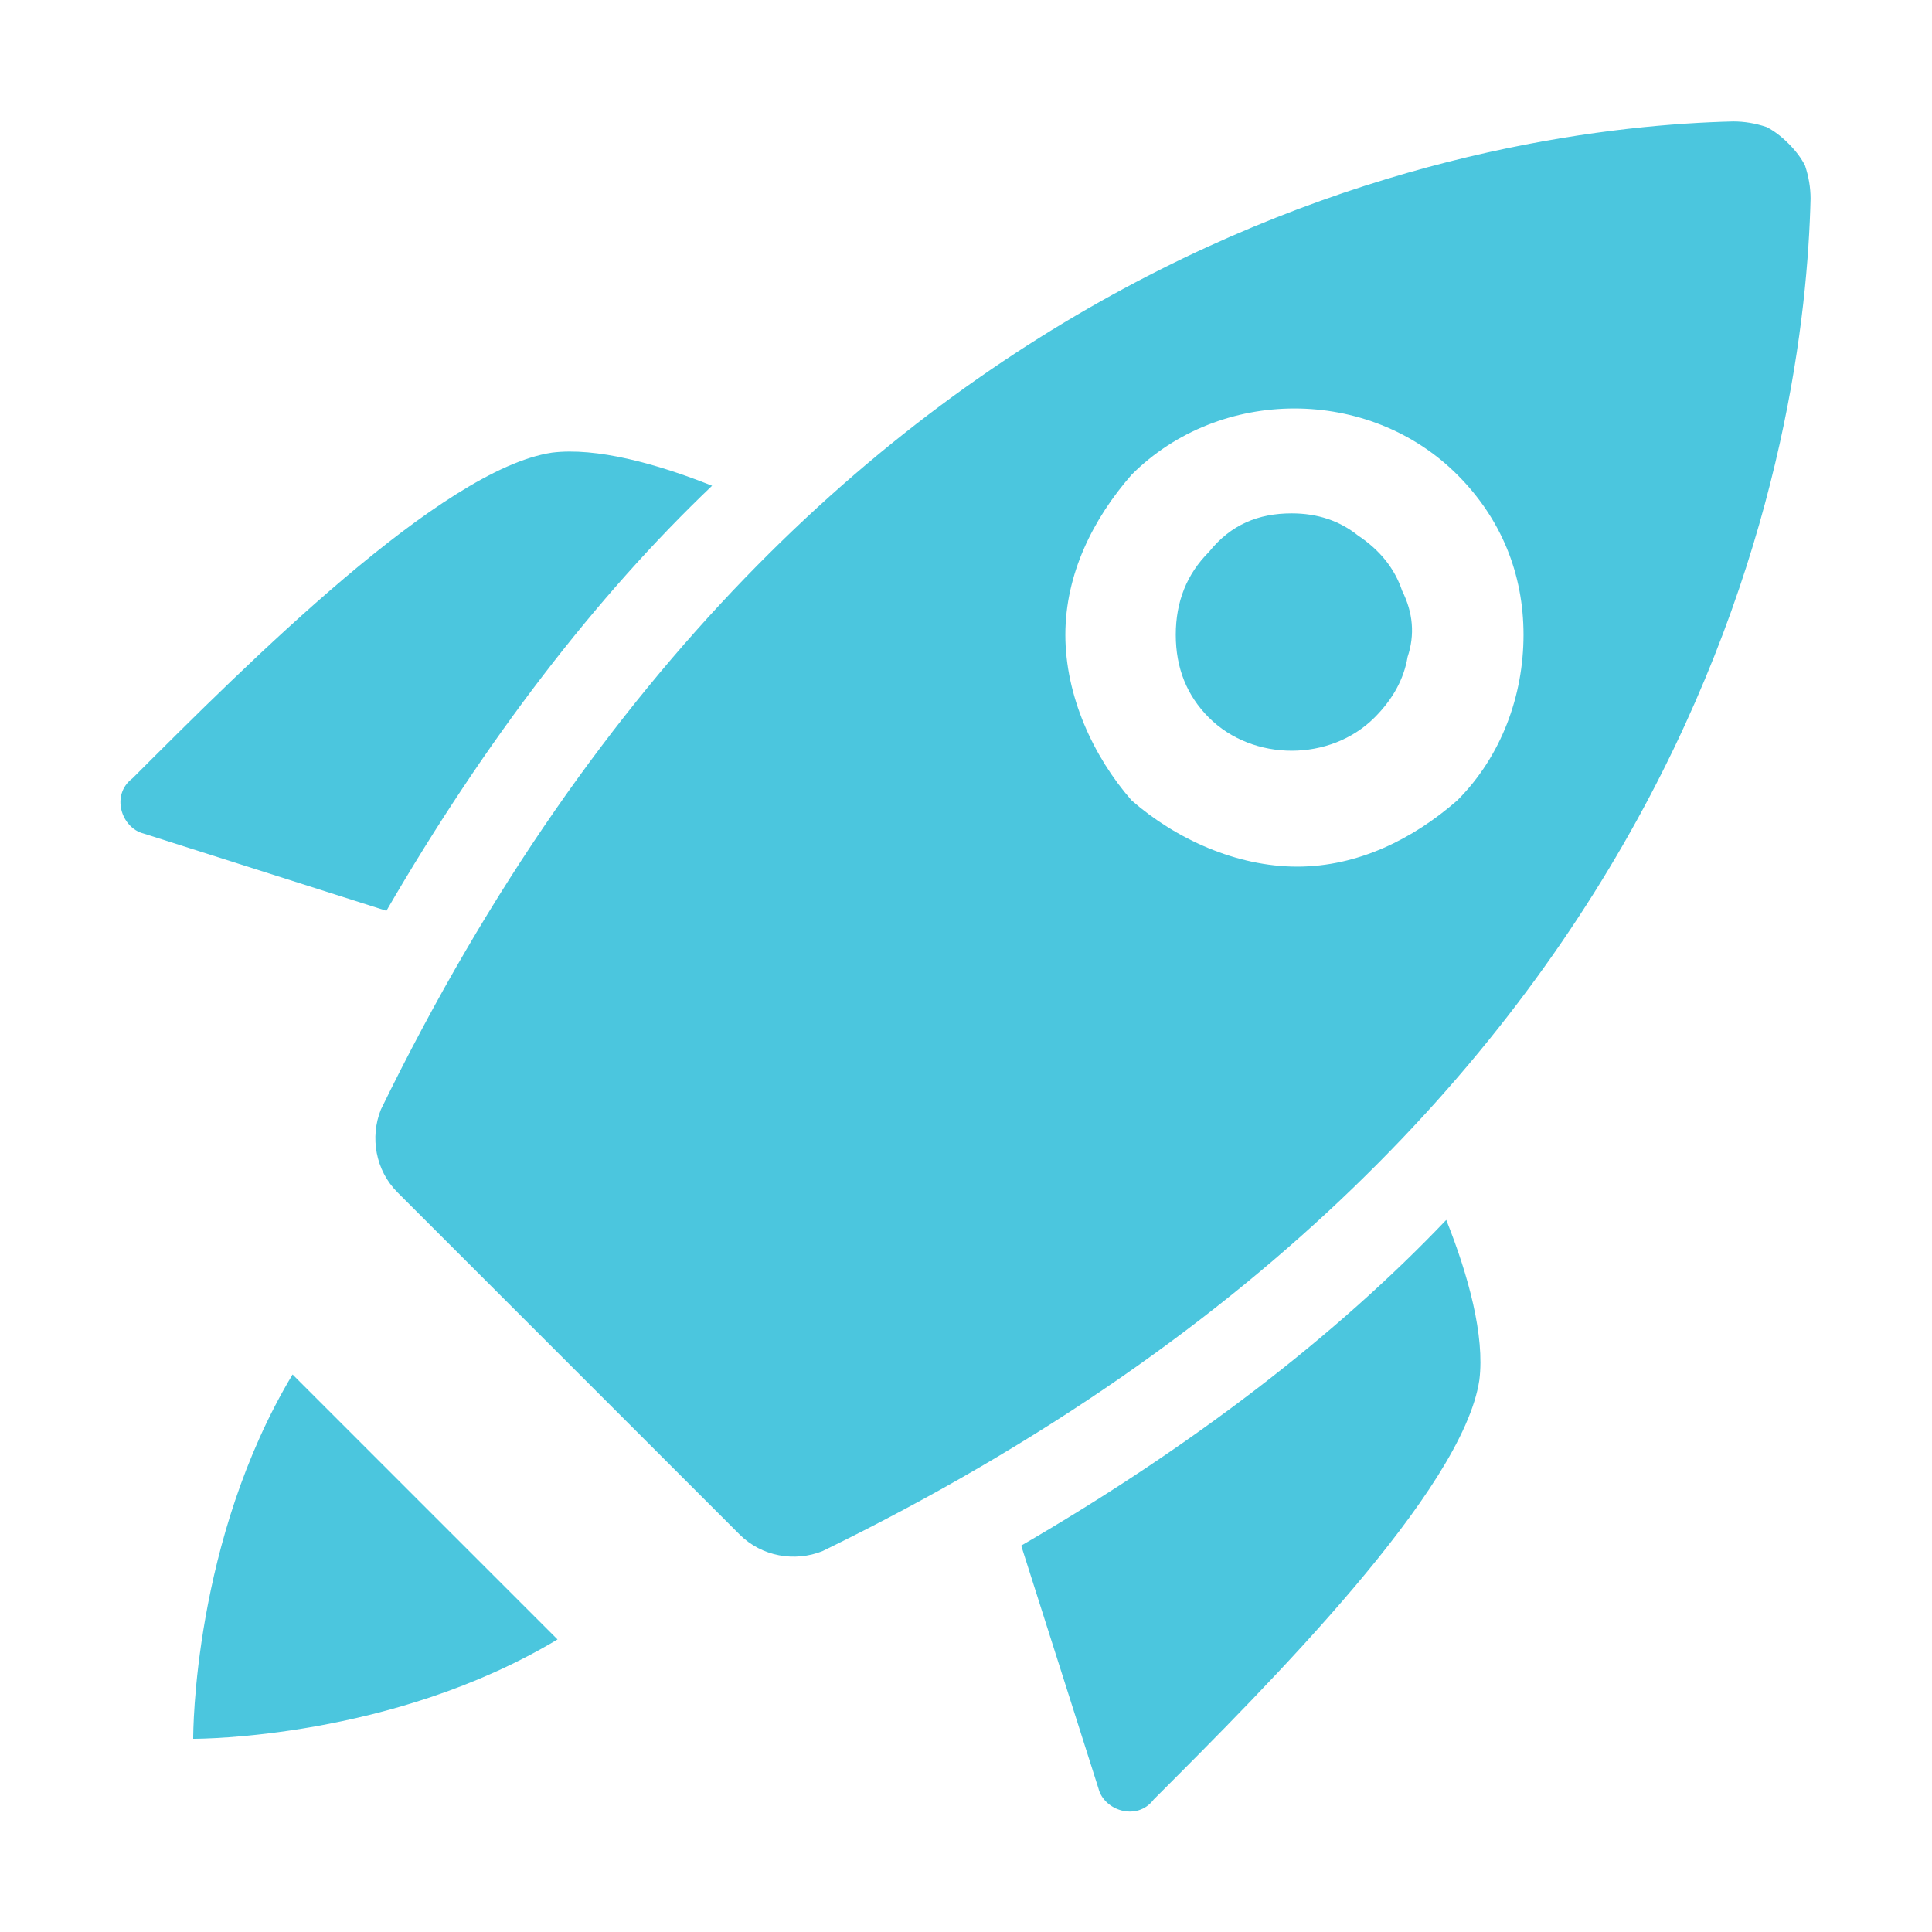
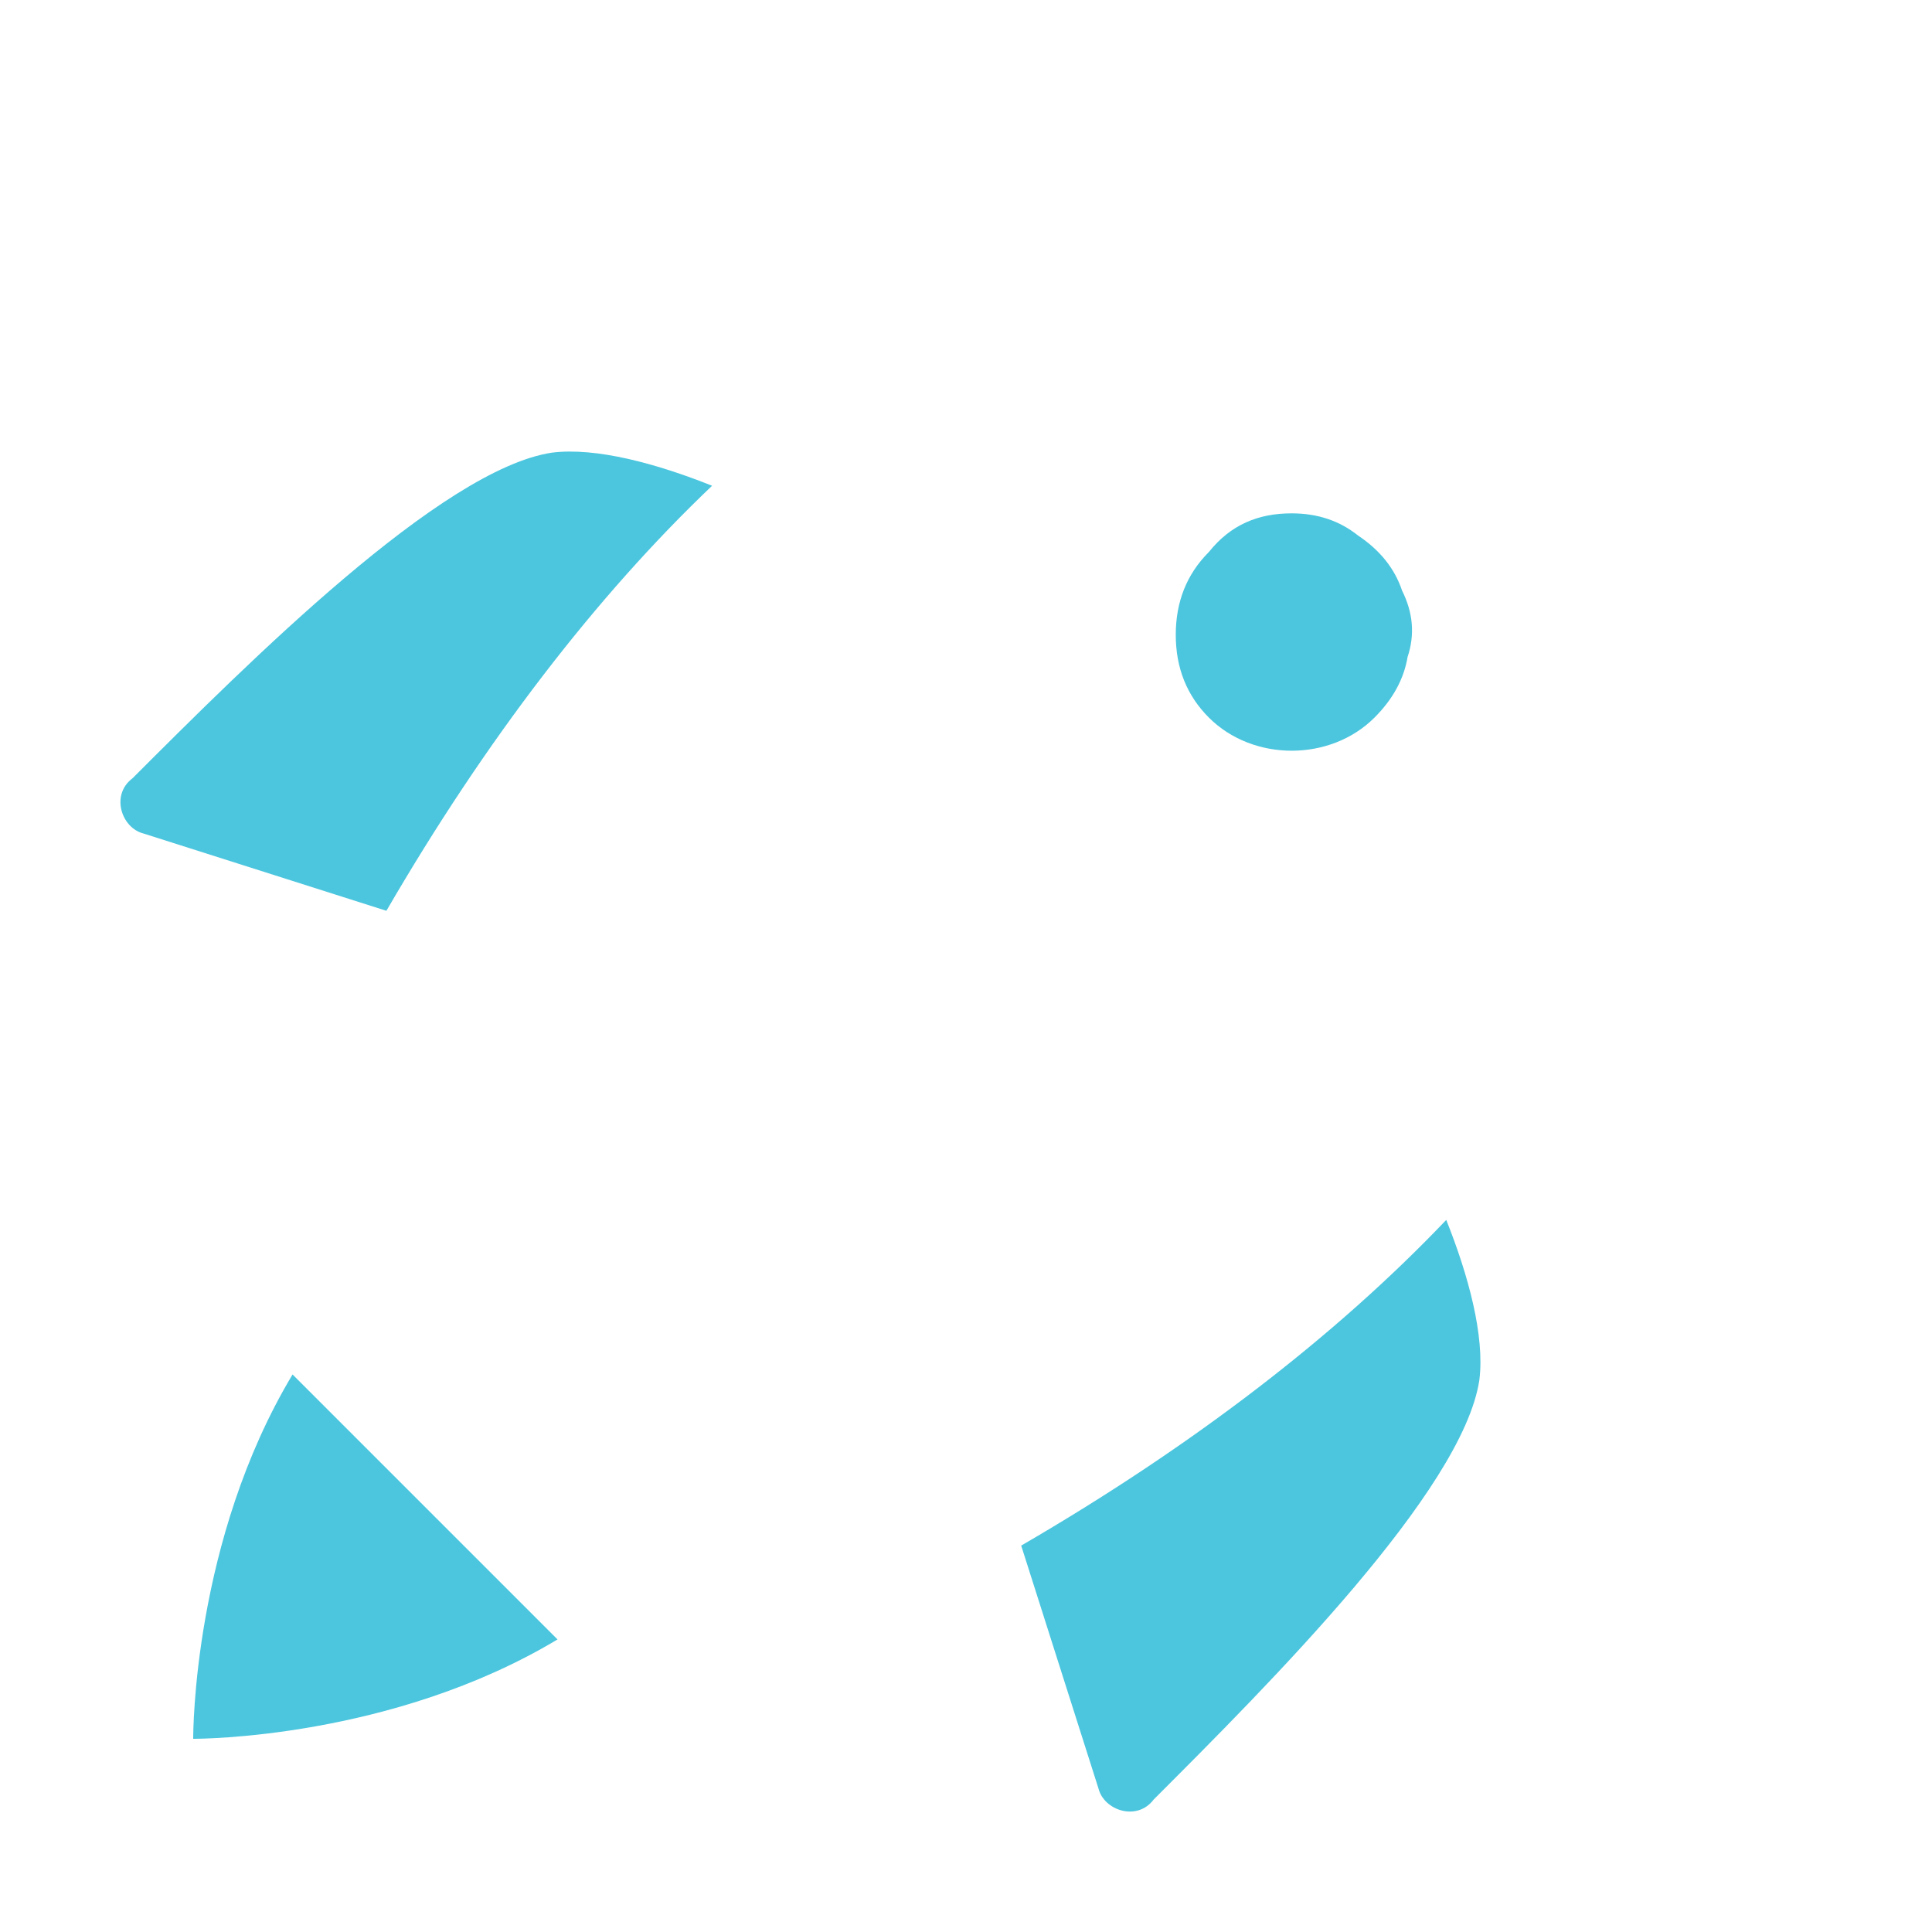
<svg xmlns="http://www.w3.org/2000/svg" version="1.2" viewBox="0 0 35 35" width="35" height="35">
  <title>mobile-app-deployment-svg</title>
  <style>
		.s0 { fill: #4bc6de } 
	</style>
  <path id="Layer" fill-rule="evenodd" class="s0" d="m26.2 22.1c0.4 1 0.7 2.1 0.6 2.9-0.3 2-3.8 5.5-5.9 7.6-0.3 0.4-0.9 0.2-1-0.2l-1.4-4.4c3.1-1.8 5.7-3.8 7.7-5.9zm-19.2-5.6l-4.4-1.4c-0.4-0.1-0.6-0.7-0.2-1 2.1-2.1 5.6-5.6 7.6-5.9 0.8-0.1 1.9 0.2 2.9 0.6-2.1 2-4.1 4.6-5.9 7.7zm3.1 13.2c-3 1.8-6.5 1.8-6.6 1.8 0-0.1 0-3.6 1.8-6.6zm14.5-20q0.6 0.4 0.8 1 0.3 0.6 0.1 1.2-0.1 0.6-0.6 1.1c-0.8 0.8-2.2 0.8-3 0-0.4-0.4-0.6-0.9-0.6-1.5 0-0.6 0.2-1.1 0.6-1.5 0.4-0.5 0.9-0.7 1.5-0.7q0.7 0 1.2 0.4z" />
-   <path id="Layer" fill-rule="evenodd" class="s0" d="m32 2.3q0.2 0.1 0.4 0.3 0.2 0.2 0.3 0.4 0.1 0.3 0.1 0.6c-0.1 4.1-1.7 16.6-17.9 24.5-0.5 0.2-1.1 0.1-1.5-0.3l-6.2-6.2c-0.4-0.4-0.5-1-0.3-1.5 7.9-16.2 20.4-17.8 24.5-17.9q0.3 0 0.6 0.1zm-4.4 9.2c0-1.1-0.4-2.1-1.2-2.9-1.6-1.6-4.3-1.6-5.9 0-0.7 0.8-1.2 1.8-1.2 2.9 0 1.1 0.5 2.2 1.2 3 0.8 0.7 1.9 1.2 3 1.2 1.1 0 2.1-0.5 2.9-1.2 0.8-0.8 1.2-1.9 1.2-3z" />
</svg>